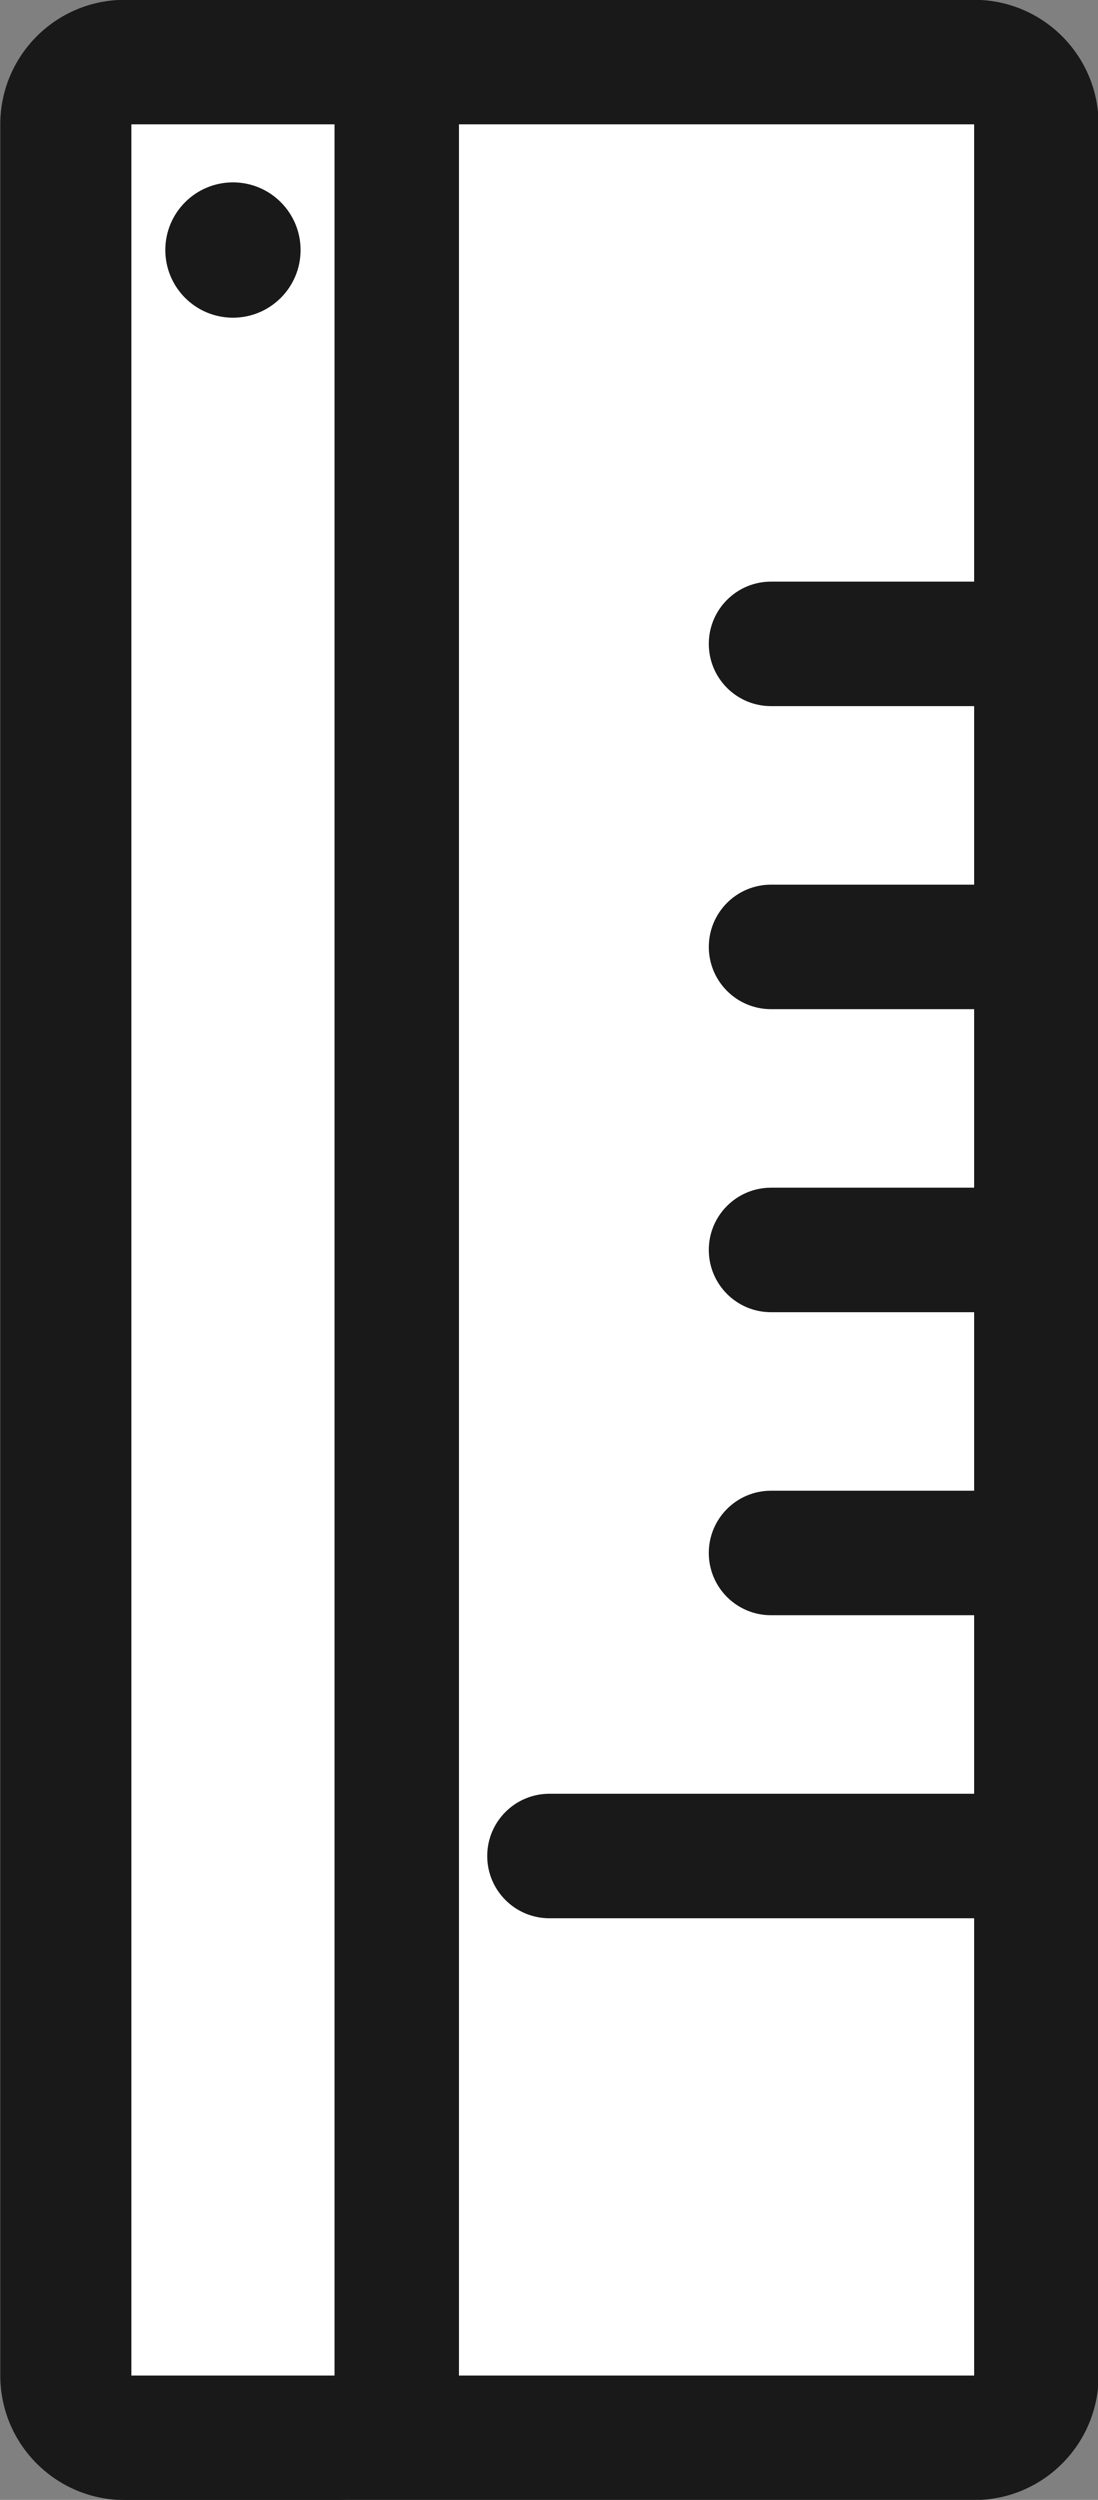
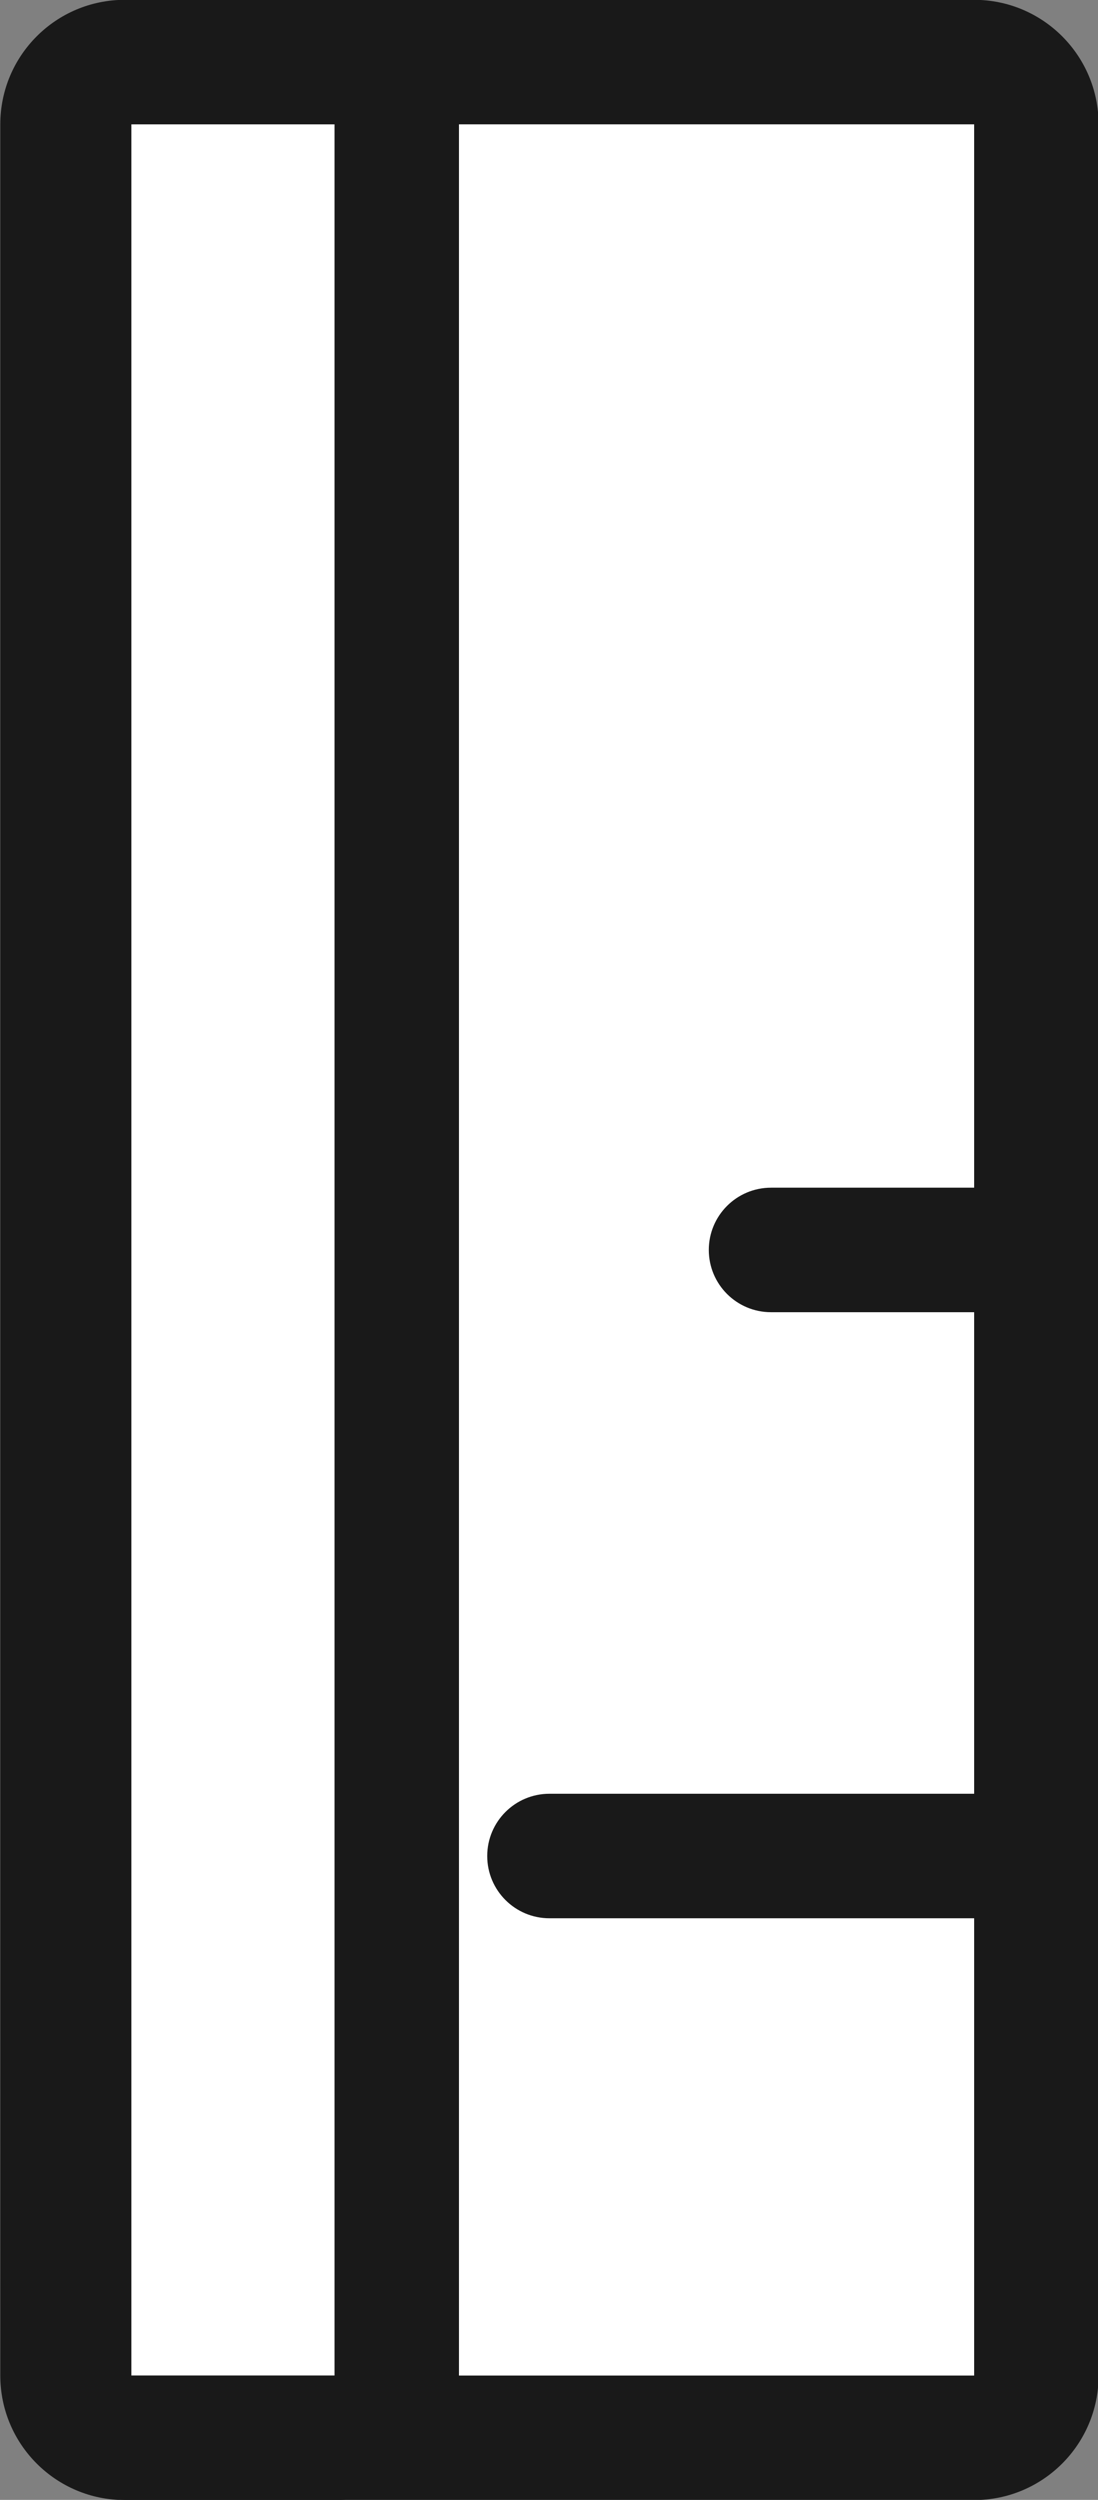
<svg xmlns="http://www.w3.org/2000/svg" fill="#000000" height="261" preserveAspectRatio="xMidYMid meet" version="1" viewBox="155.2 82.1 114.7 261.0" width="114.7" zoomAndPan="magnify">
  <rect x="155.2" y="82.1" width="114.7" height="261.0" fill="#808080" stroke="none" />
  <g id="change1_1">
    <path d="M168.231,336.618c-3.59,0-6.5-2.91-6.5-6.5V95.082c0-3.59,2.91-6.5,6.5-6.5h88.73c3.59,0,6.5,2.91,6.5,6.5 v235.036c0,3.59-2.91,6.5-6.5,6.5H168.231z" fill="#ffffff" />
  </g>
  <g id="change2_2">
    <path d="M256.962,95.082v235.036h-88.731V95.082H256.962 M256.962,82.082h-88.731c-7.18,0-13,5.82-13,13v235.036 c0,7.18,5.82,13,13,13h88.731c7.18,0,13-5.82,13-13V95.082C269.962,87.902,264.142,82.082,256.962,82.082L256.962,82.082z" fill="#191919" />
  </g>
  <g id="change1_2">
-     <path d="M168.925,336.618c-3.59,0-6.5-2.91-6.5-6.5V95.082c0-3.59,2.91-6.5,6.5-6.5h21.22c3.59,0,6.5,2.91,6.5,6.5 v235.036c0,3.59-2.91,6.5-6.5,6.5H168.925z" fill="#ffffff" />
-   </g>
+     </g>
  <g id="change2_3">
    <path d="M190.145,95.082v235.036h-21.22V95.082H190.145 M190.145,82.082h-21.22c-7.18,0-13,5.82-13,13v235.036 c0,7.18,5.82,13,13,13h21.22c7.18,0,13-5.82,13-13V95.082C203.145,87.902,197.324,82.082,190.145,82.082L190.145,82.082z" fill="#191919" />
  </g>
  <g id="change2_4">
-     <path d="M256.969,155.824h-21.226c-3.59,0-6.5-2.91-6.5-6.5s2.91-6.5,6.5-6.5h21.226c3.59,0,6.5,2.91,6.5,6.5 S260.559,155.824,256.969,155.824z" fill="#191919" />
-   </g>
+     </g>
  <g id="change2_5">
-     <path d="M256.969,187.462h-21.225c-3.59,0-6.5-2.91-6.5-6.5s2.91-6.5,6.5-6.5h21.225c3.59,0,6.5,2.91,6.5,6.5 S260.559,187.462,256.969,187.462z" fill="#191919" />
-   </g>
+     </g>
  <g id="change2_6">
    <path d="M256.969,219.1h-21.226c-3.59,0-6.5-2.91-6.5-6.5s2.91-6.5,6.5-6.5h21.226c3.59,0,6.5,2.91,6.5,6.5 S260.559,219.1,256.969,219.1z" fill="#191919" />
  </g>
  <g id="change2_7">
-     <path d="M256.969,250.738h-21.227c-3.59,0-6.5-2.91-6.5-6.5s2.91-6.5,6.5-6.5h21.227c3.59,0,6.5,2.91,6.5,6.5 S260.559,250.738,256.969,250.738z" fill="#191919" />
-   </g>
+     </g>
  <g id="change2_8">
-     <path d="M186.6,108.205c0,3.902-3.162,7.065-7.065,7.065c-3.902,0-7.066-3.164-7.066-7.065 c0-3.902,3.164-7.065,7.066-7.065C183.438,101.14,186.6,104.303,186.6,108.205z" fill="#191919" />
-   </g>
+     </g>
  <g id="change2_1">
    <path d="M256.969,282.376h-44.372c-3.59,0-6.5-2.91-6.5-6.5s2.91-6.5,6.5-6.5h44.372c3.59,0,6.5,2.91,6.5,6.5 S260.559,282.376,256.969,282.376z" fill="#191919" />
  </g>
</svg>